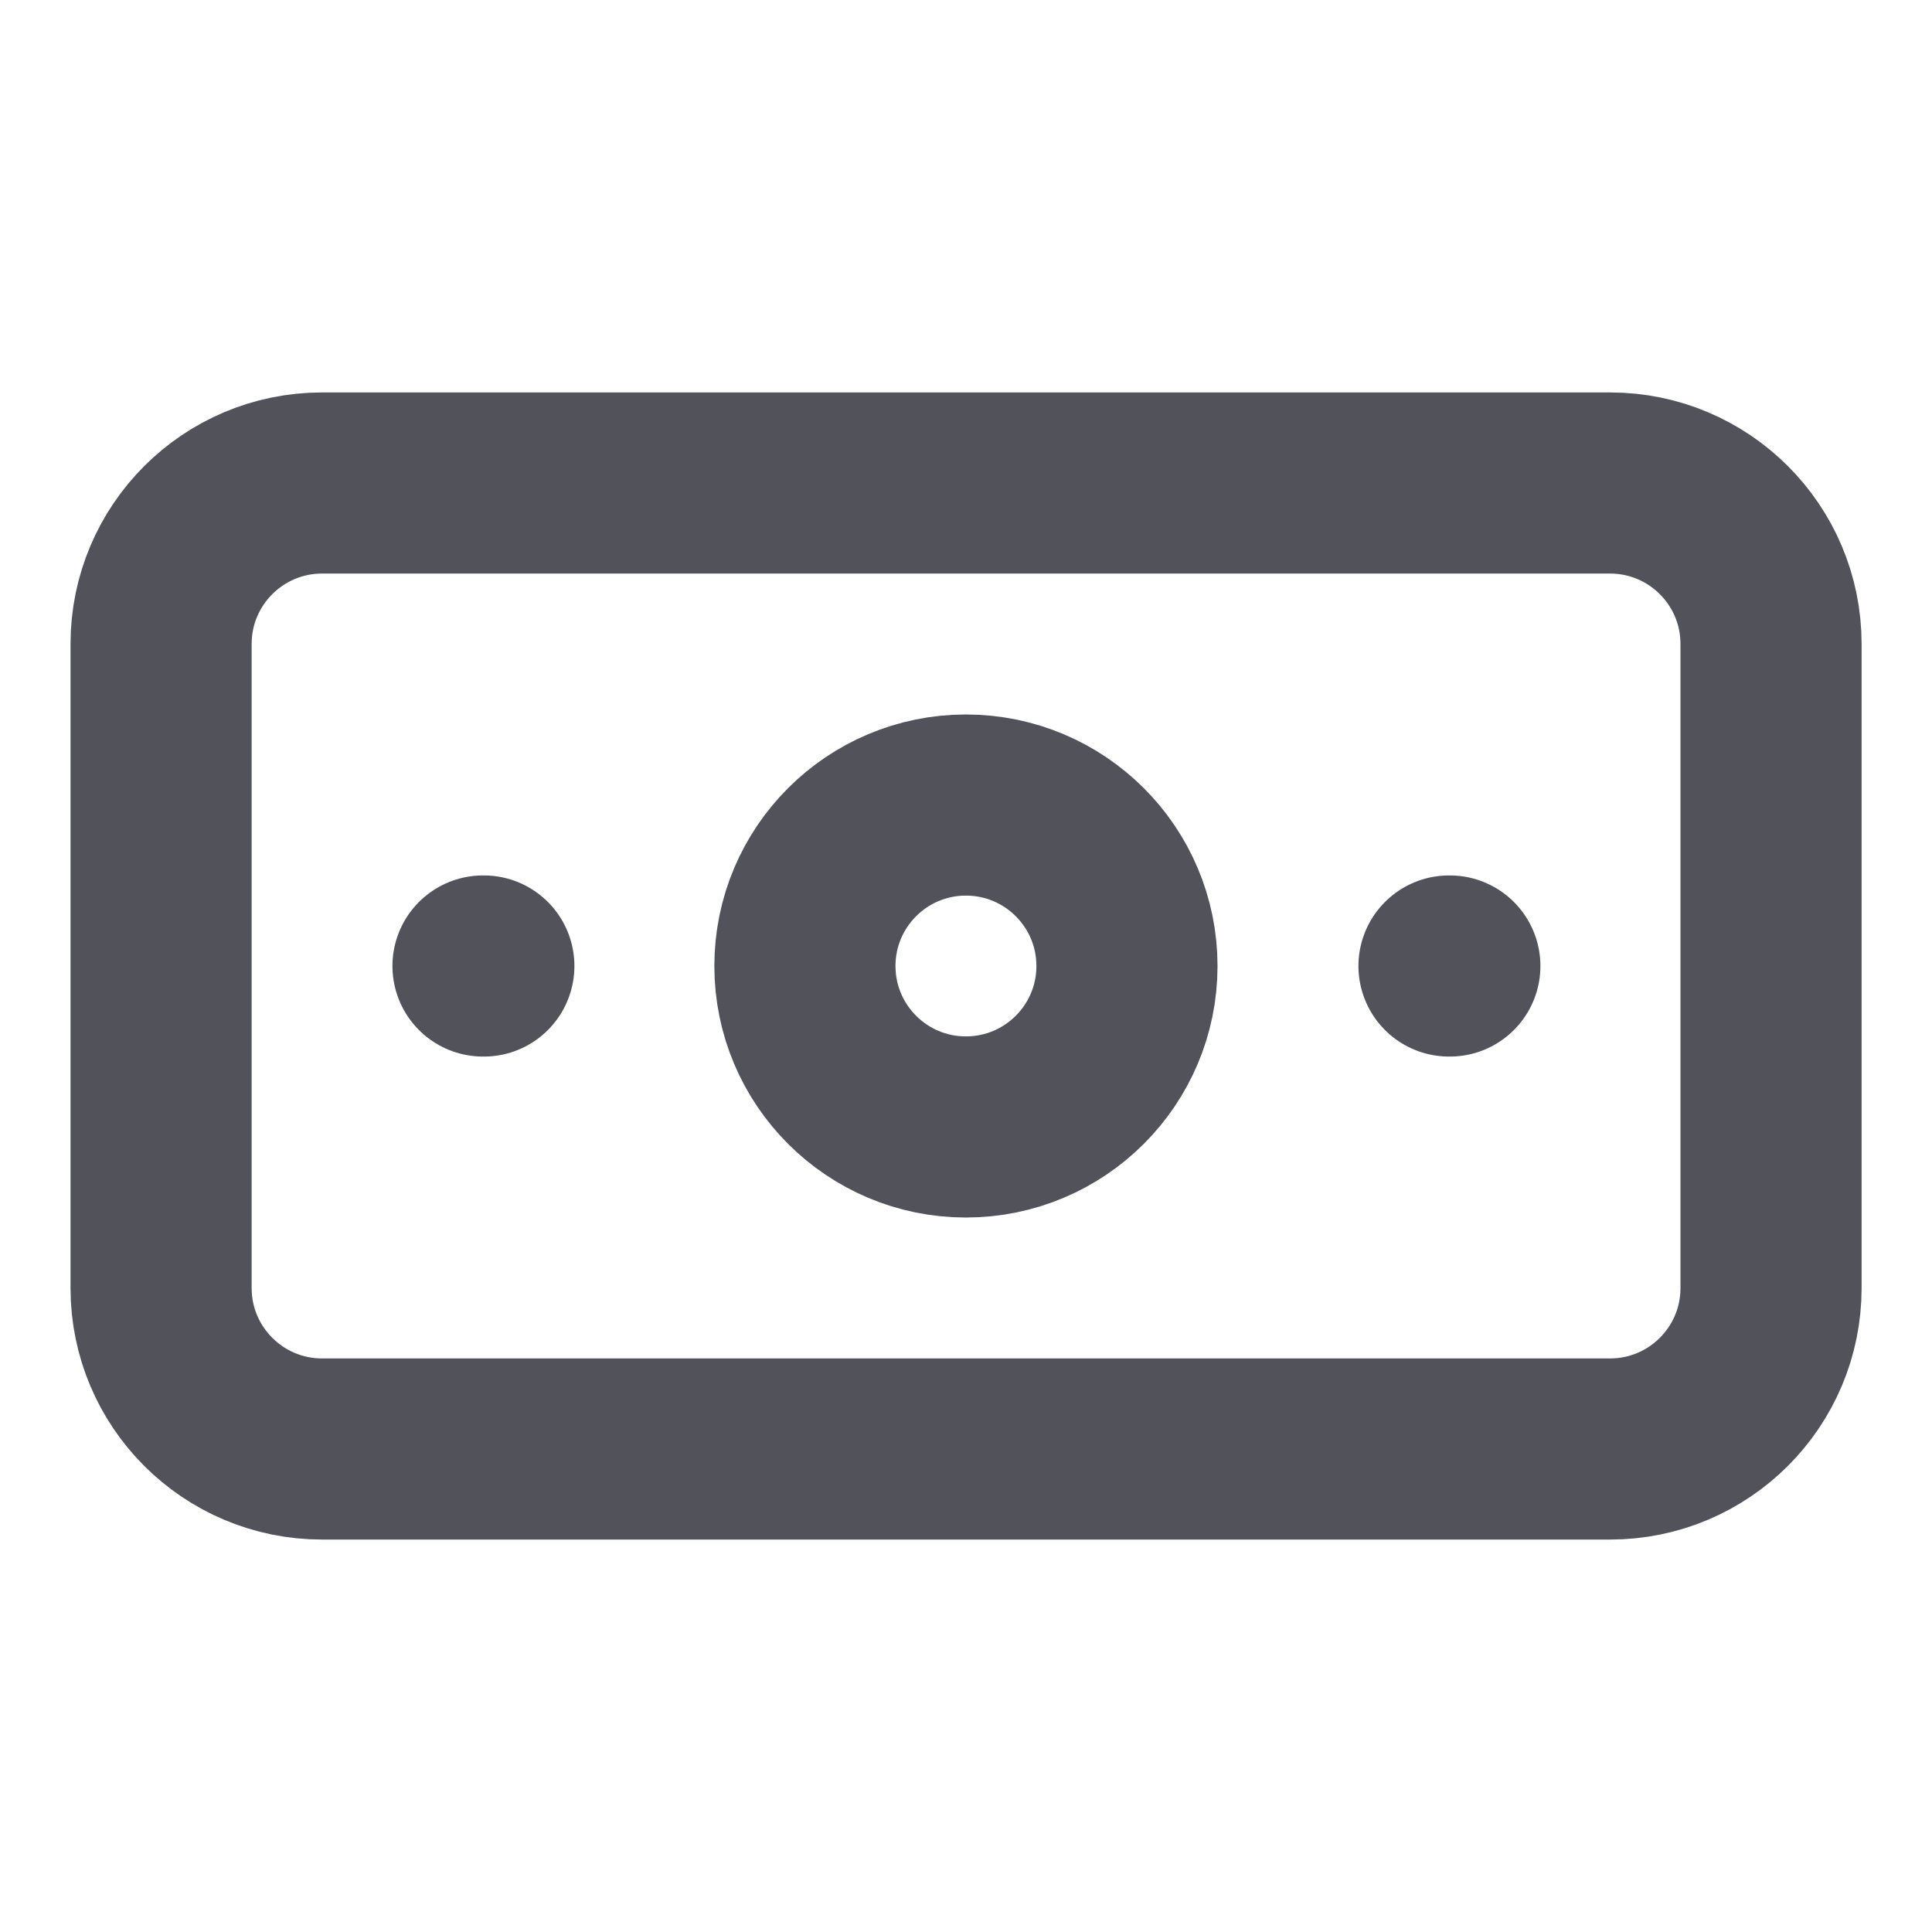
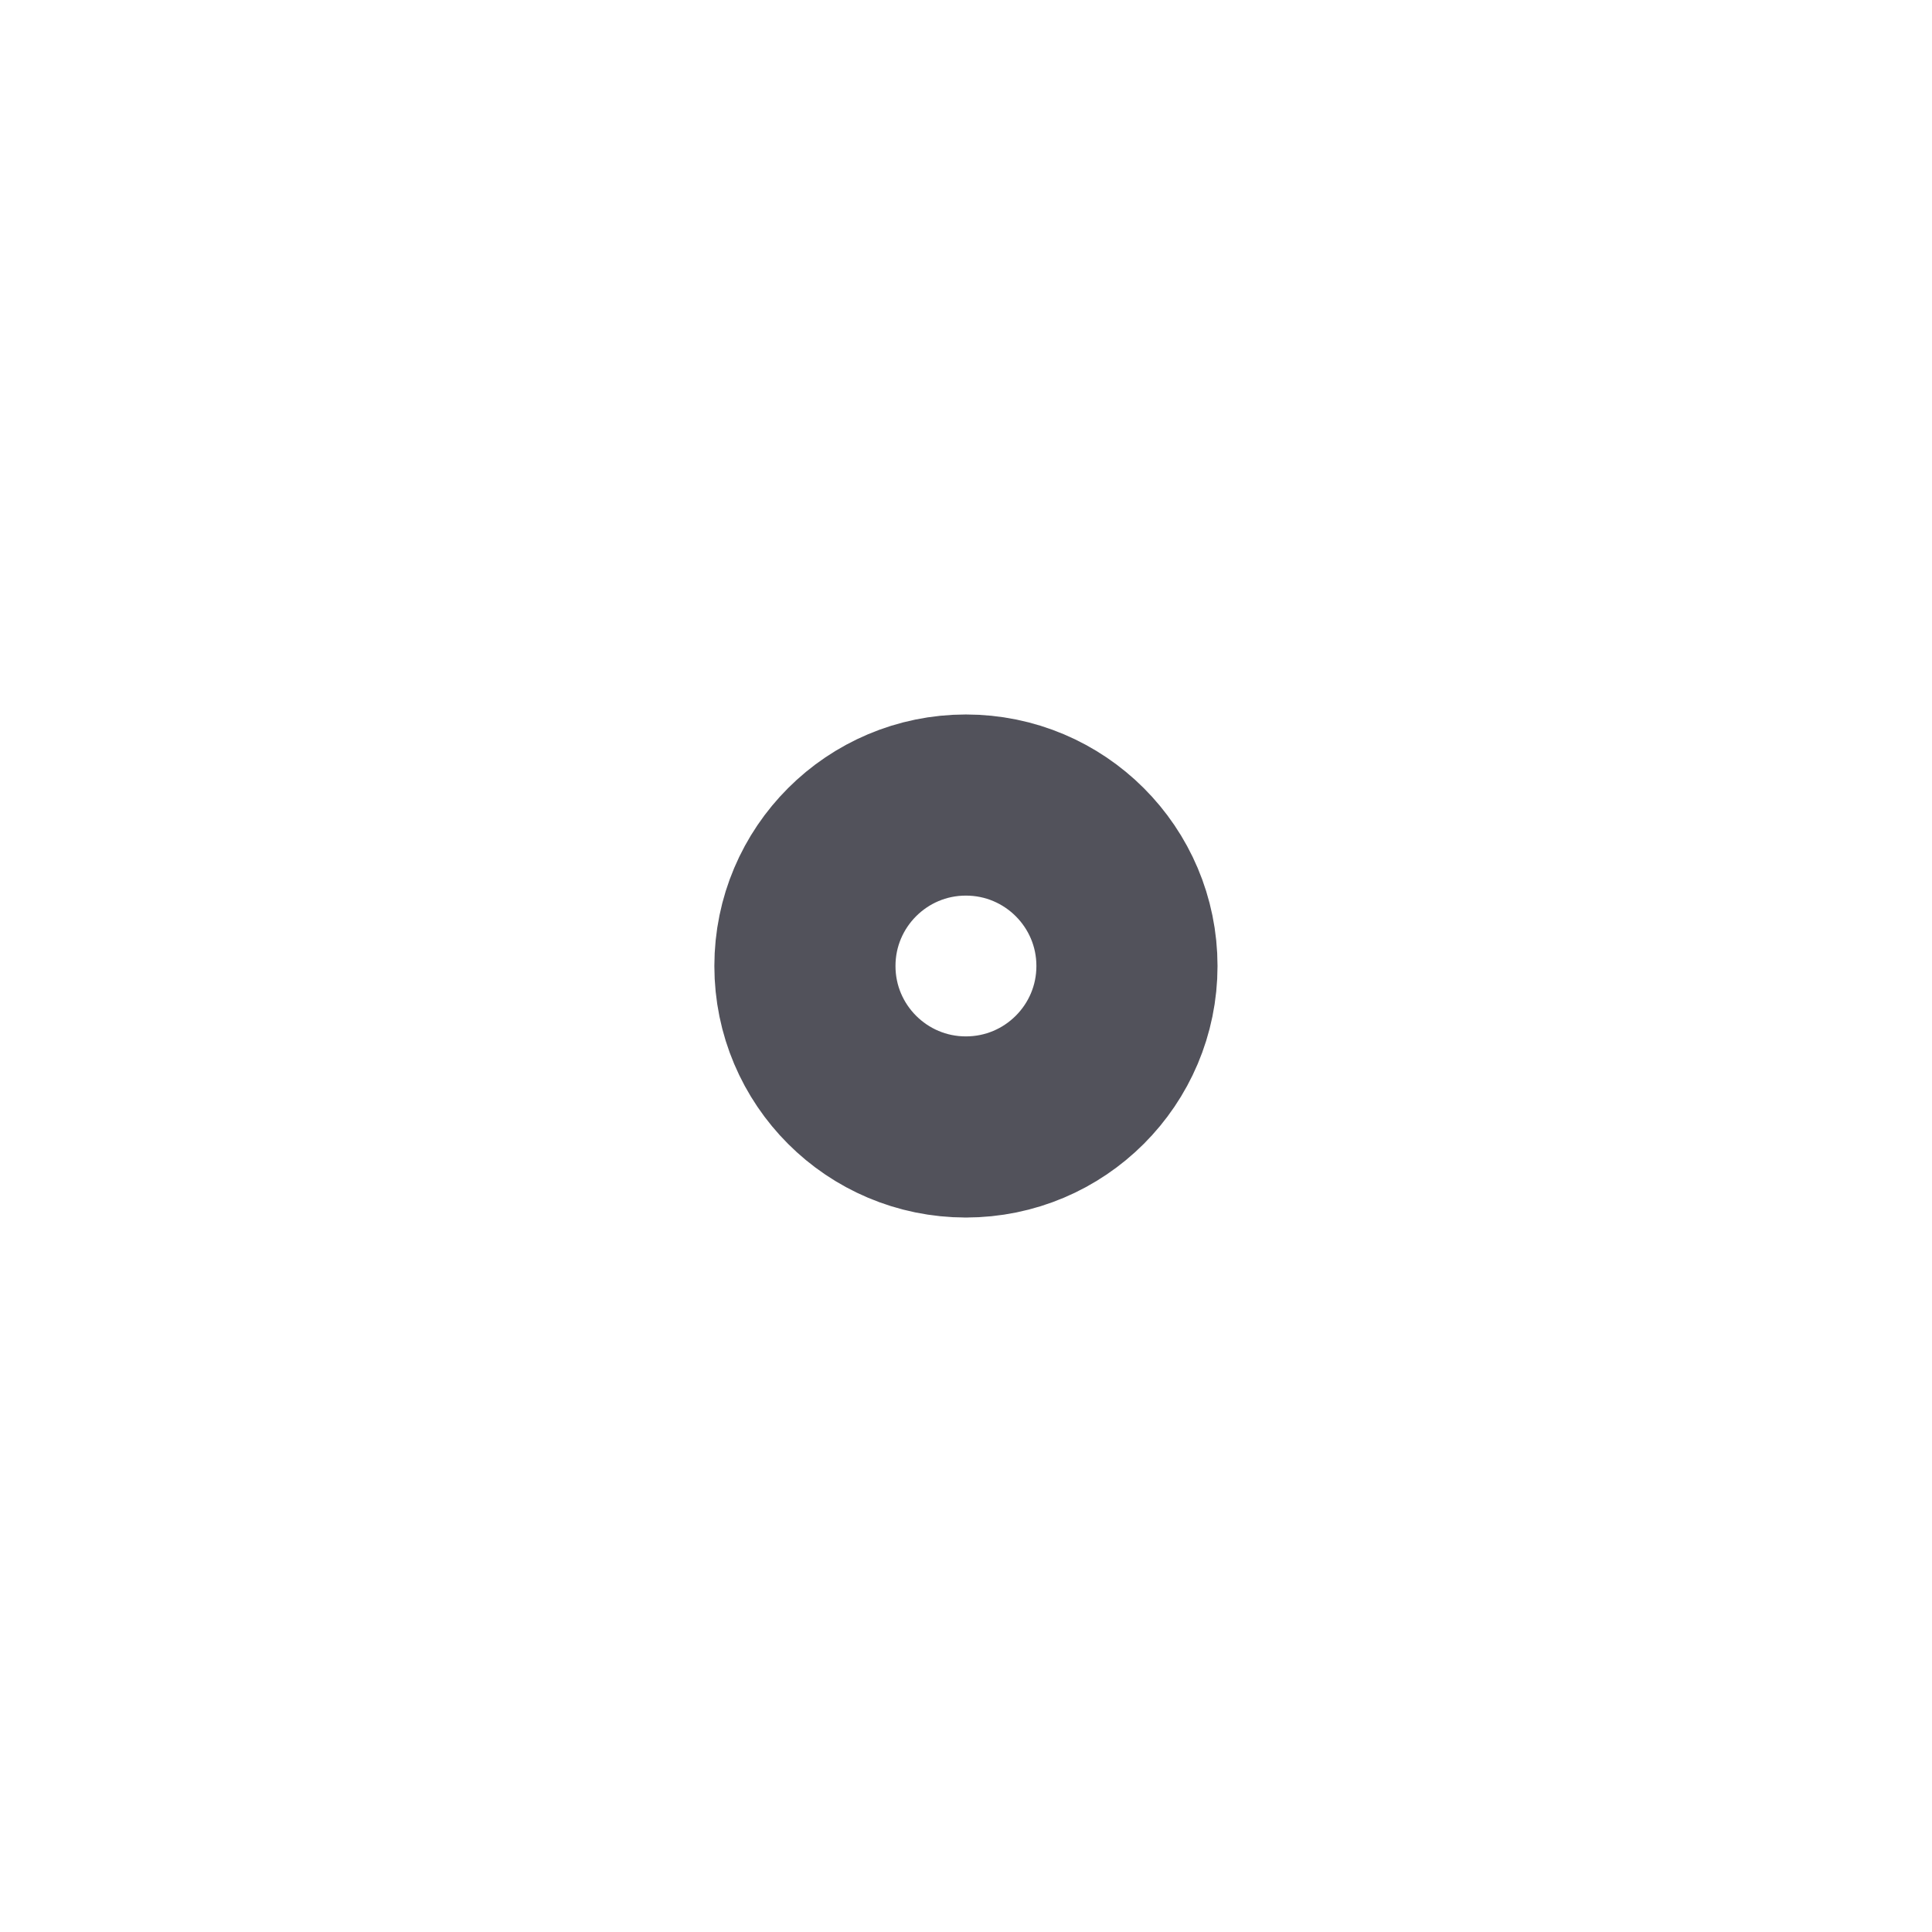
<svg xmlns="http://www.w3.org/2000/svg" width="16" height="16" viewBox="0 0 16 16" fill="none">
-   <path d="M13.334 4H2.667C1.931 4 1.334 4.597 1.334 5.333V10.667C1.334 11.403 1.931 12 2.667 12H13.334C14.07 12 14.667 11.403 14.667 10.667V5.333C14.667 4.597 14.07 4 13.334 4Z" stroke="#52525B" stroke-width="1.5" stroke-linecap="round" stroke-linejoin="round" />
-   <path d="M7.999 9.333C8.736 9.333 9.333 8.736 9.333 8C9.333 7.264 8.736 6.667 7.999 6.667C7.263 6.667 6.666 7.264 6.666 8C6.666 8.736 7.263 9.333 7.999 9.333Z" stroke="#52525B" stroke-width="1.5" stroke-linecap="round" stroke-linejoin="round" />
-   <path d="M4 8H4.007M12 8H12.007" stroke="#52525B" stroke-width="1.5" stroke-linecap="round" stroke-linejoin="round" />
+   <path d="M7.999 9.333C8.736 9.333 9.333 8.736 9.333 8C9.333 7.264 8.736 6.667 7.999 6.667C7.263 6.667 6.666 7.264 6.666 8C6.666 8.736 7.263 9.333 7.999 9.333" stroke="#52525B" stroke-width="1.5" stroke-linecap="round" stroke-linejoin="round" />
</svg>